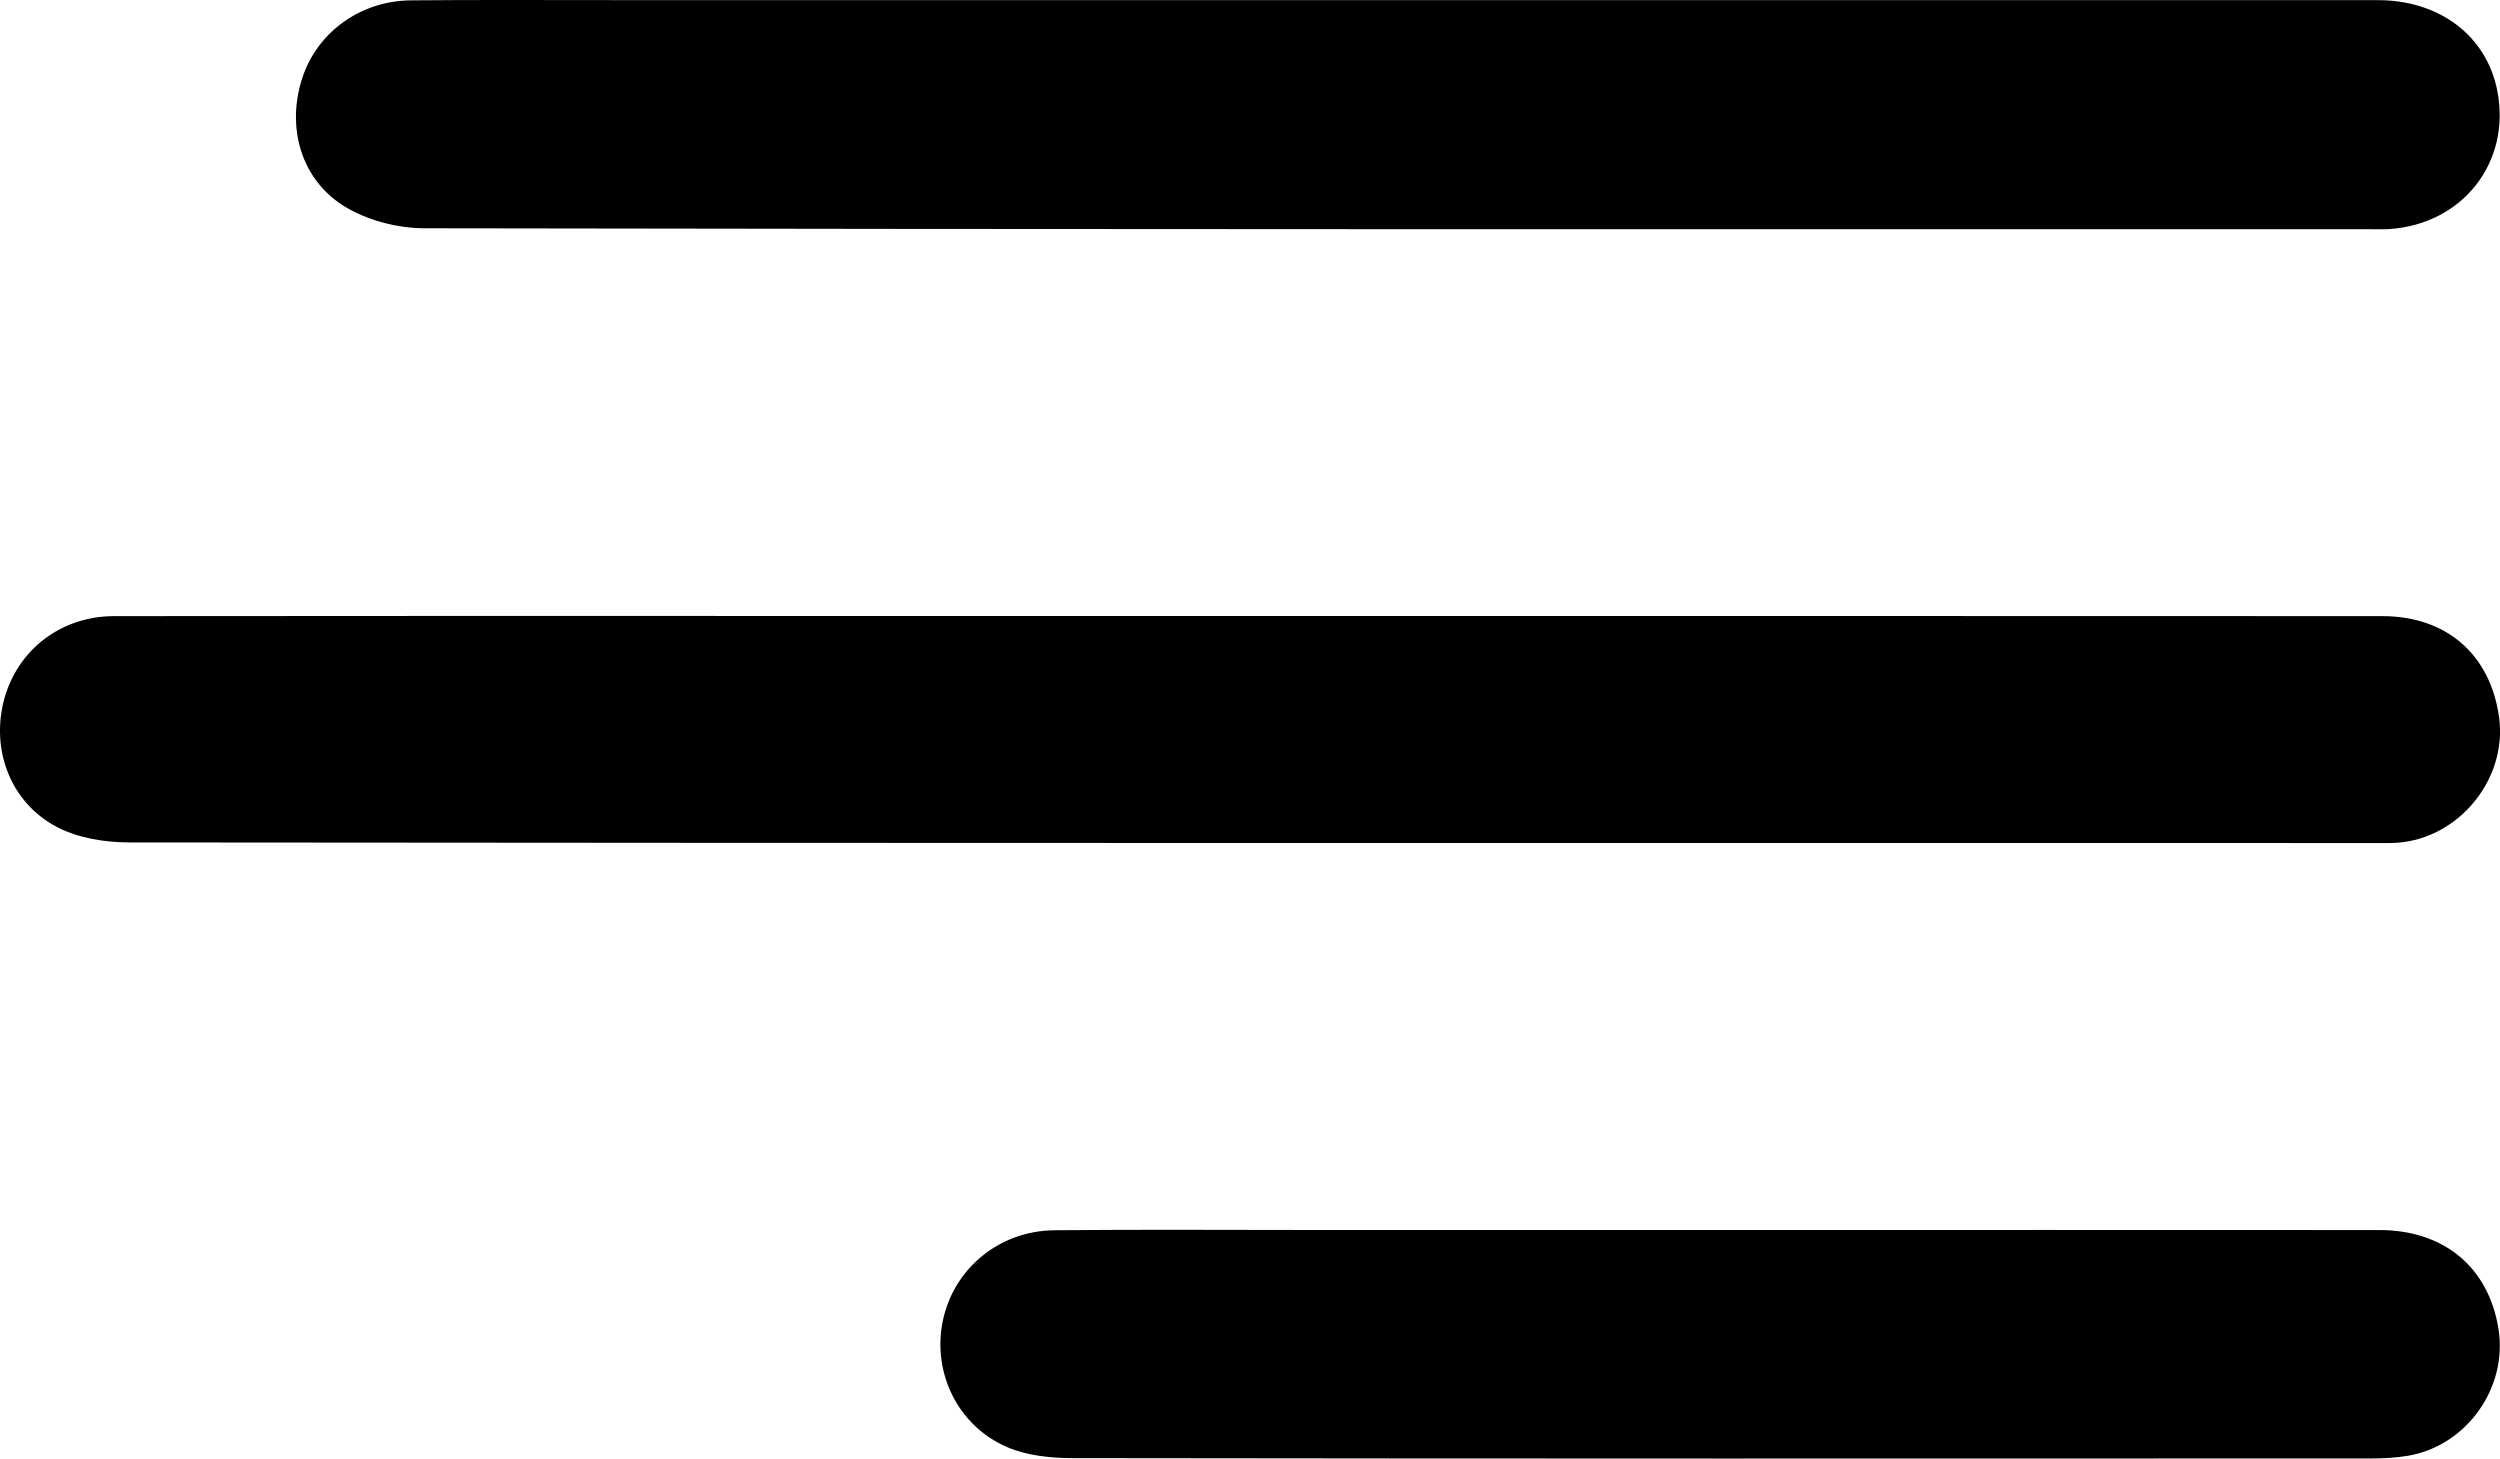
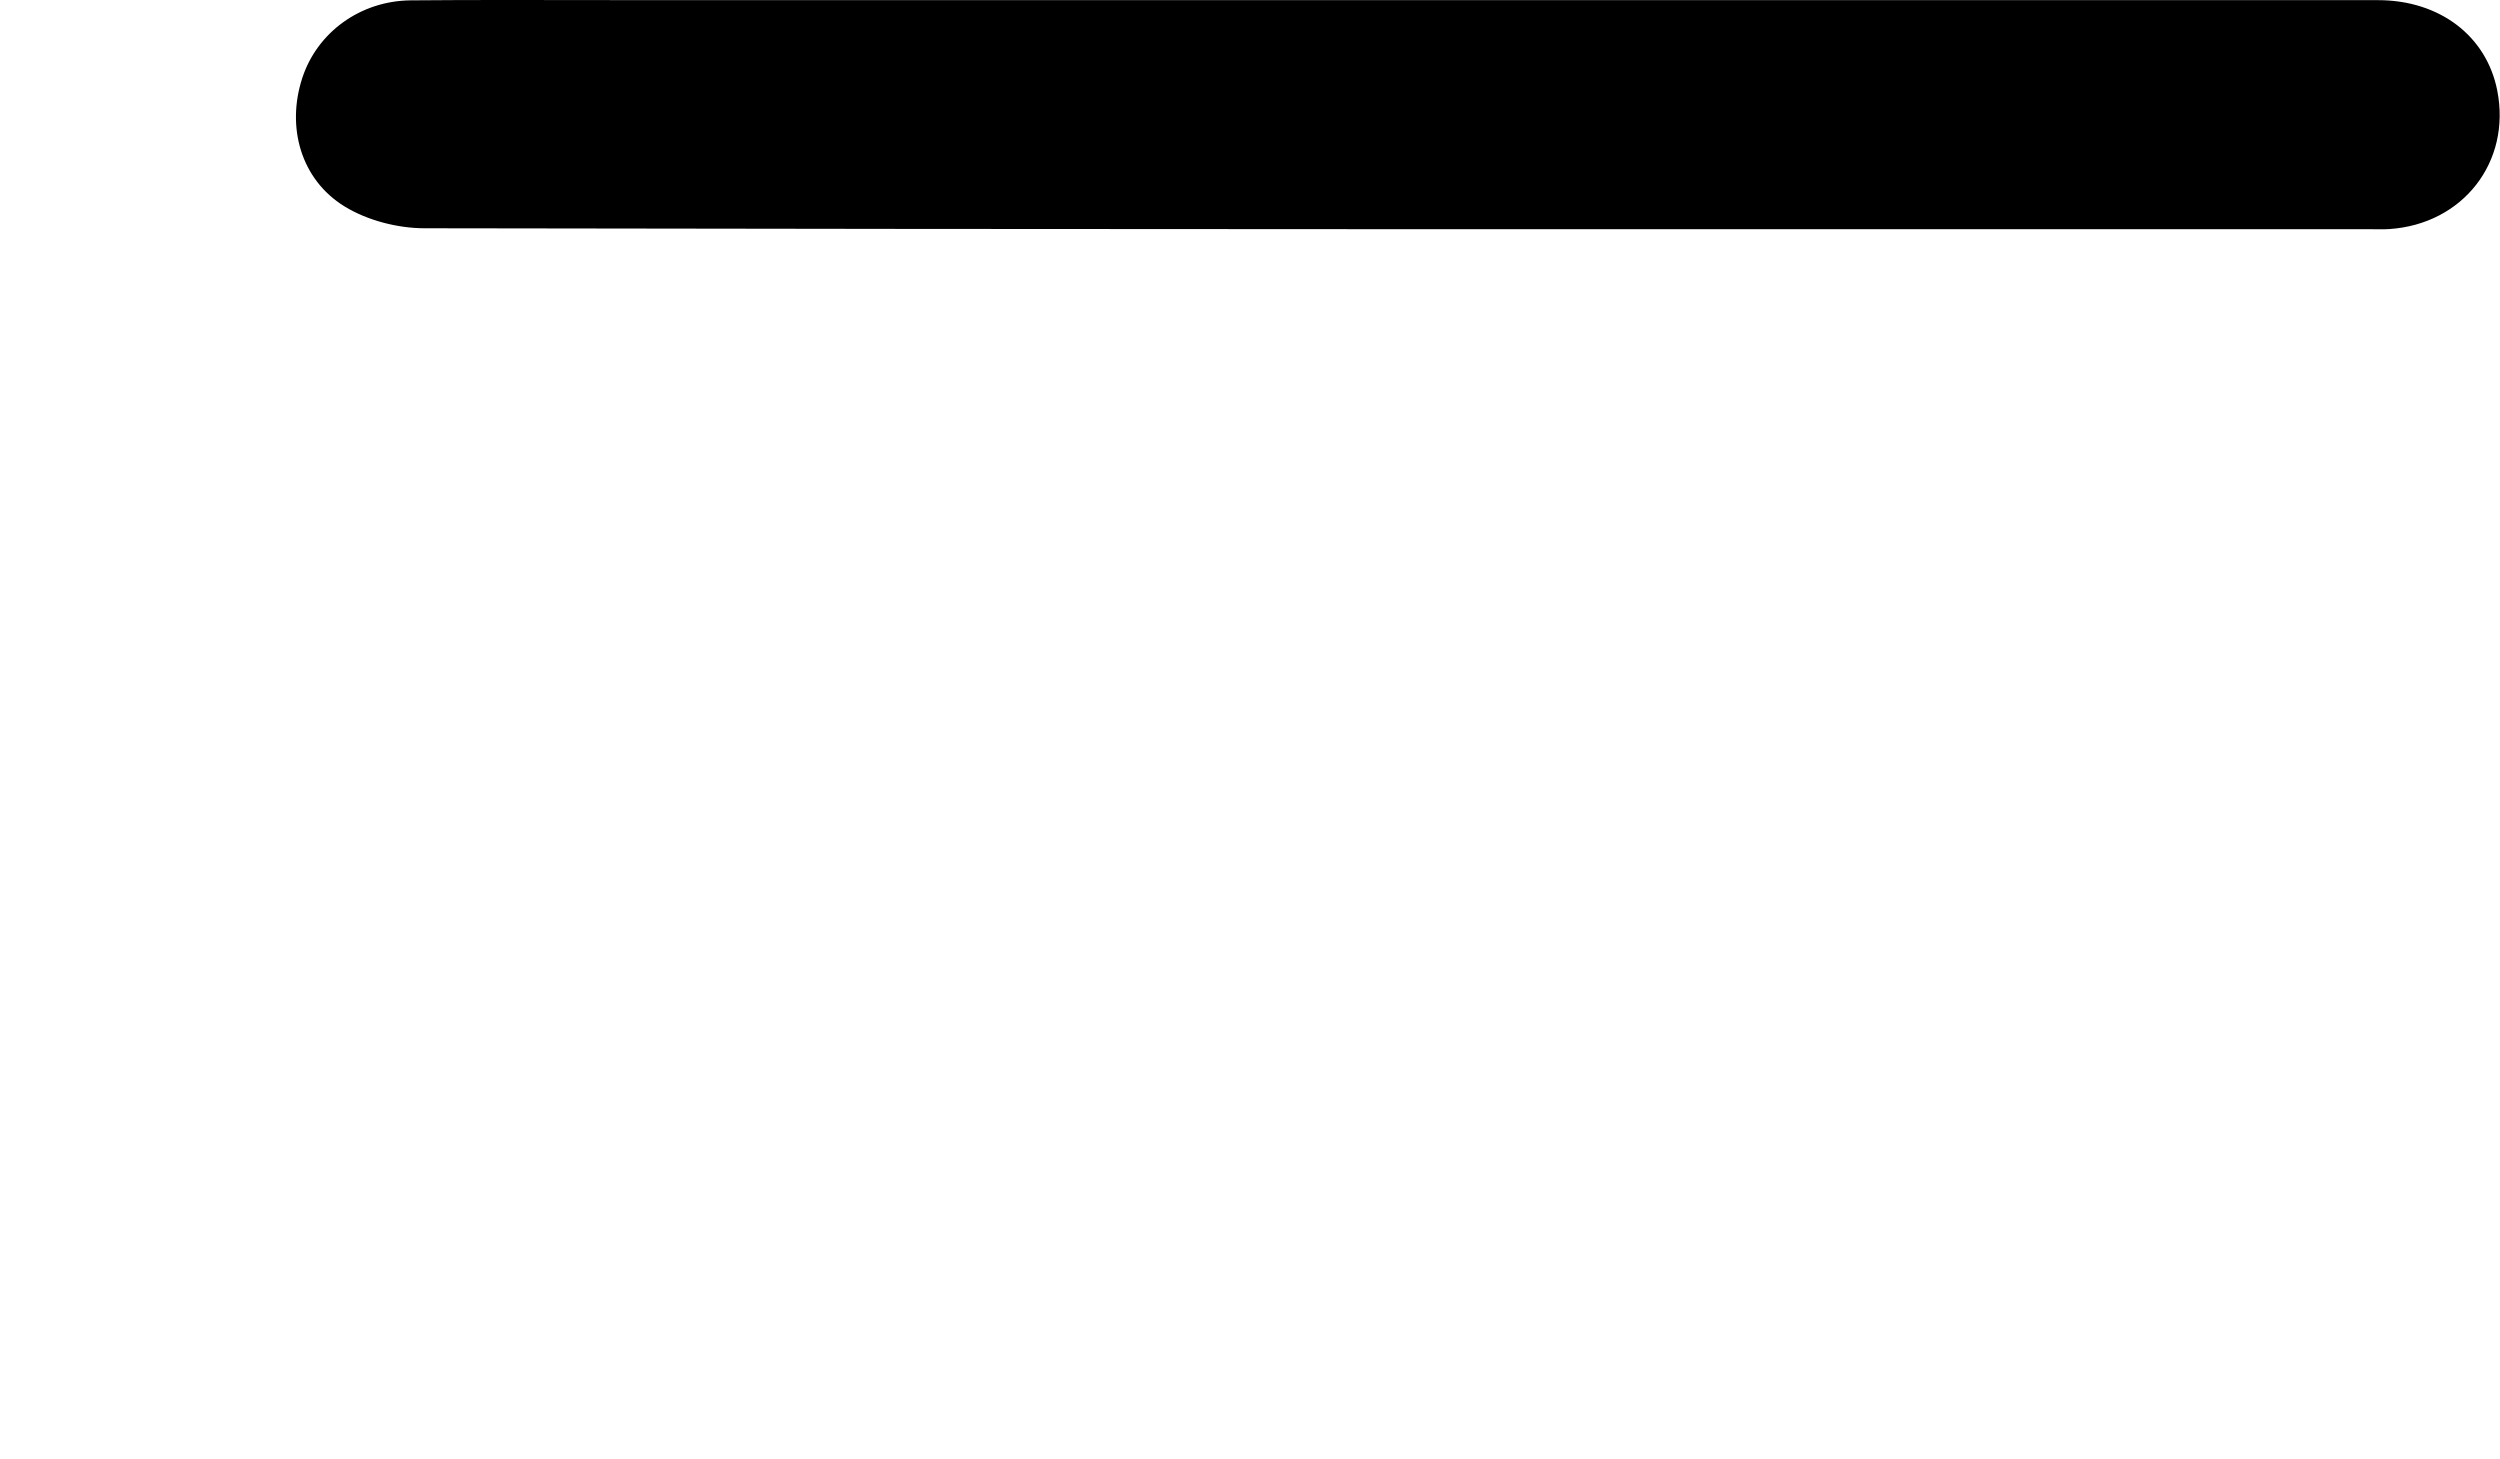
<svg xmlns="http://www.w3.org/2000/svg" id="Layer_2" data-name="Layer 2" viewBox="0 0 498.11 290.61">
  <g id="Layer_1-2" data-name="Layer 1">
    <g>
-       <path d="m249.19,122.74c75.15,0,150.3-.02,225.45.02,12.82,0,21.51,7.62,23.28,20.08,1.73,12.24-7.87,24.15-20.24,25.07-1.33.1-2.66.06-4,.06-149.3,0-298.6.03-447.9-.12-4.82,0-10.15-.85-14.35-3.03-9.41-4.88-13.33-15.57-10.56-25.62,2.71-9.8,11.33-16.43,21.86-16.44,45.82-.06,91.65-.03,137.47-.03,29.66,0,59.32,0,88.98,0v.02Z" />
+       <path d="m249.19,122.74v.02Z" />
      <path d="m278.82.03c64.99,0,129.98-.01,194.97,0,12.29,0,21.62,7.12,23.77,17.99,2.82,14.25-6.84,26.65-21.52,27.62-1.16.08-2.33.03-3.5.03-129.31,0-258.62.05-387.93-.19-5.37,0-11.42-1.56-15.96-4.35-8.76-5.39-11.59-15.85-8.44-25.54C63.17,6.46,71.78.16,81.85.07c13.33-.12,26.66-.05,39.99-.05,52.32,0,104.65,0,156.97,0Z" />
-       <path d="m342.59,245.07c43.83,0,87.66-.02,131.49.01,12.9,0,21.78,7.46,23.73,19.71,1.87,11.75-6.39,23.33-18.13,25.28-2.45.41-4.97.52-7.46.52-86.16.03-172.32.05-258.48-.07-4.4,0-9.16-.49-13.12-2.21-9.88-4.29-14.89-14.9-12.77-25.14,2.15-10.38,11.21-17.95,22.25-18.05,17.33-.17,34.66-.05,52-.05,26.83,0,53.66,0,80.5,0Z" />
    </g>
  </g>
</svg>